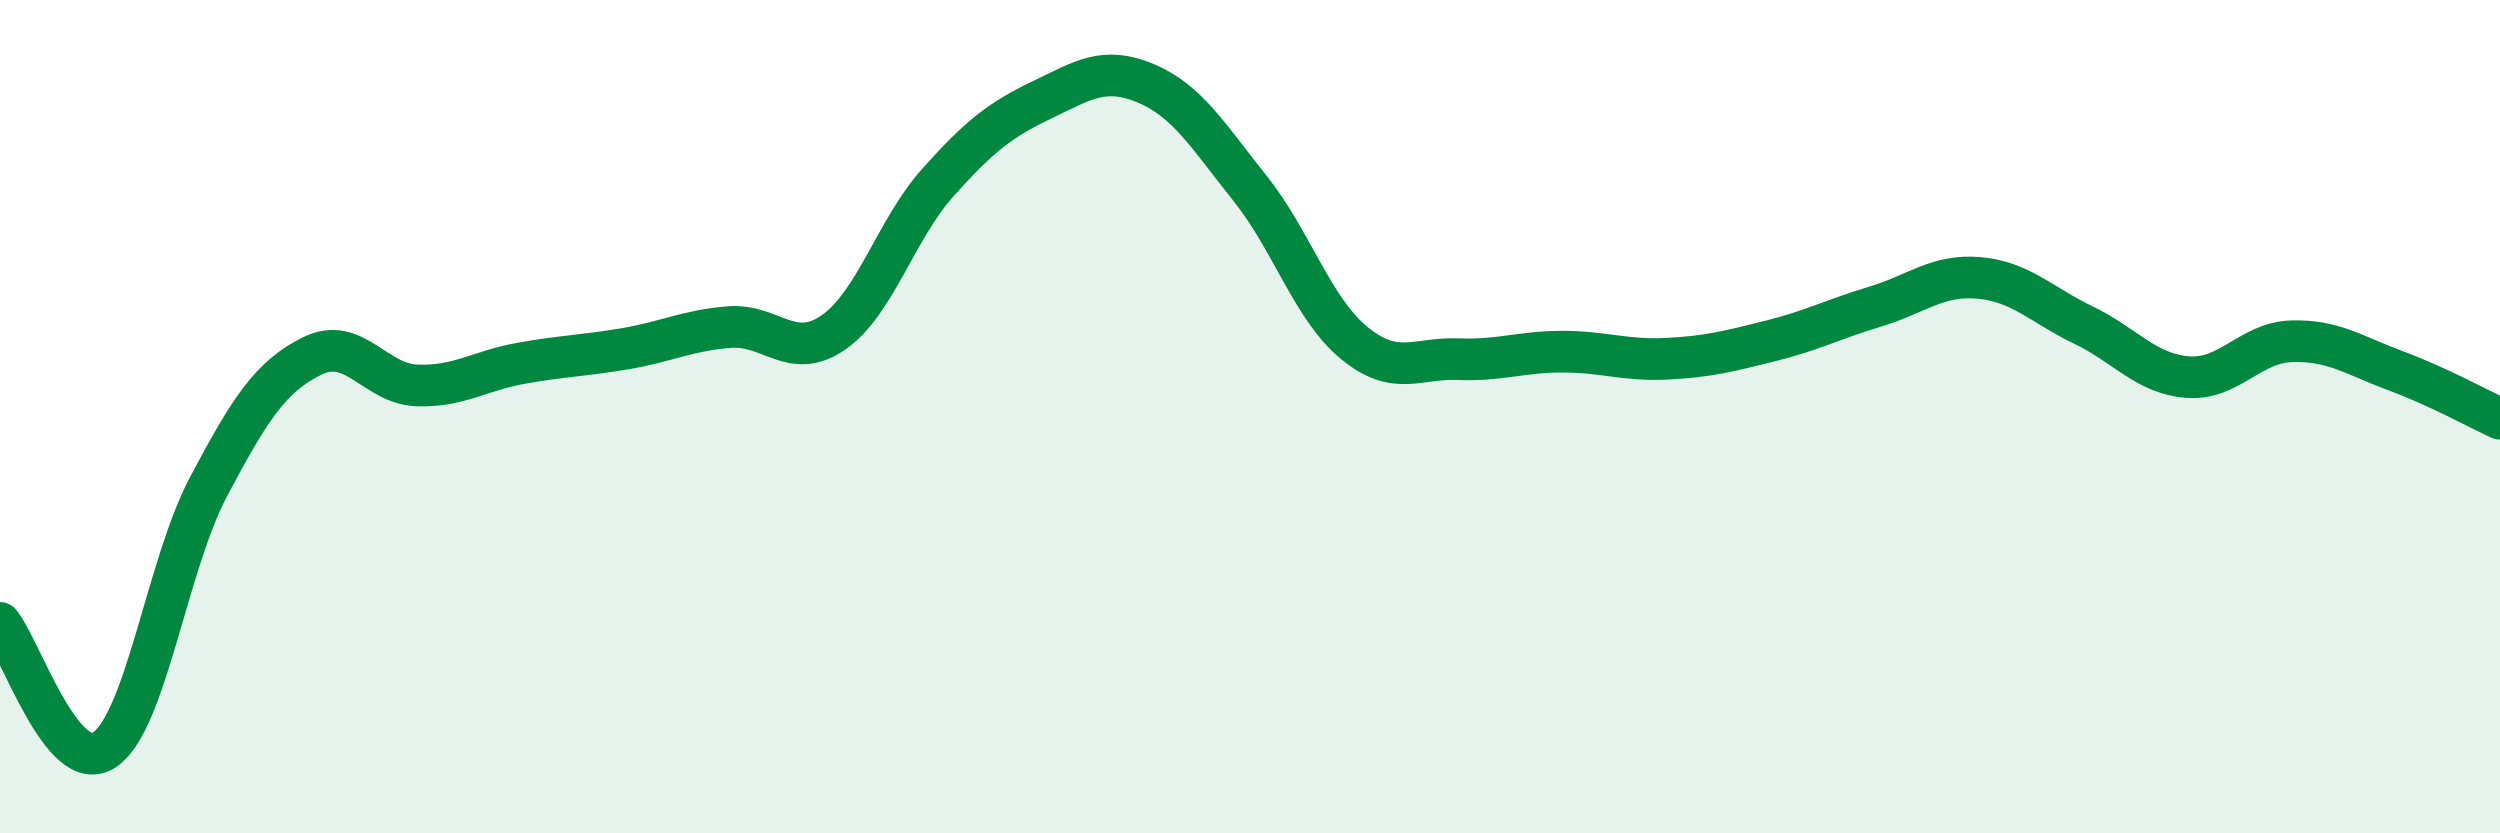
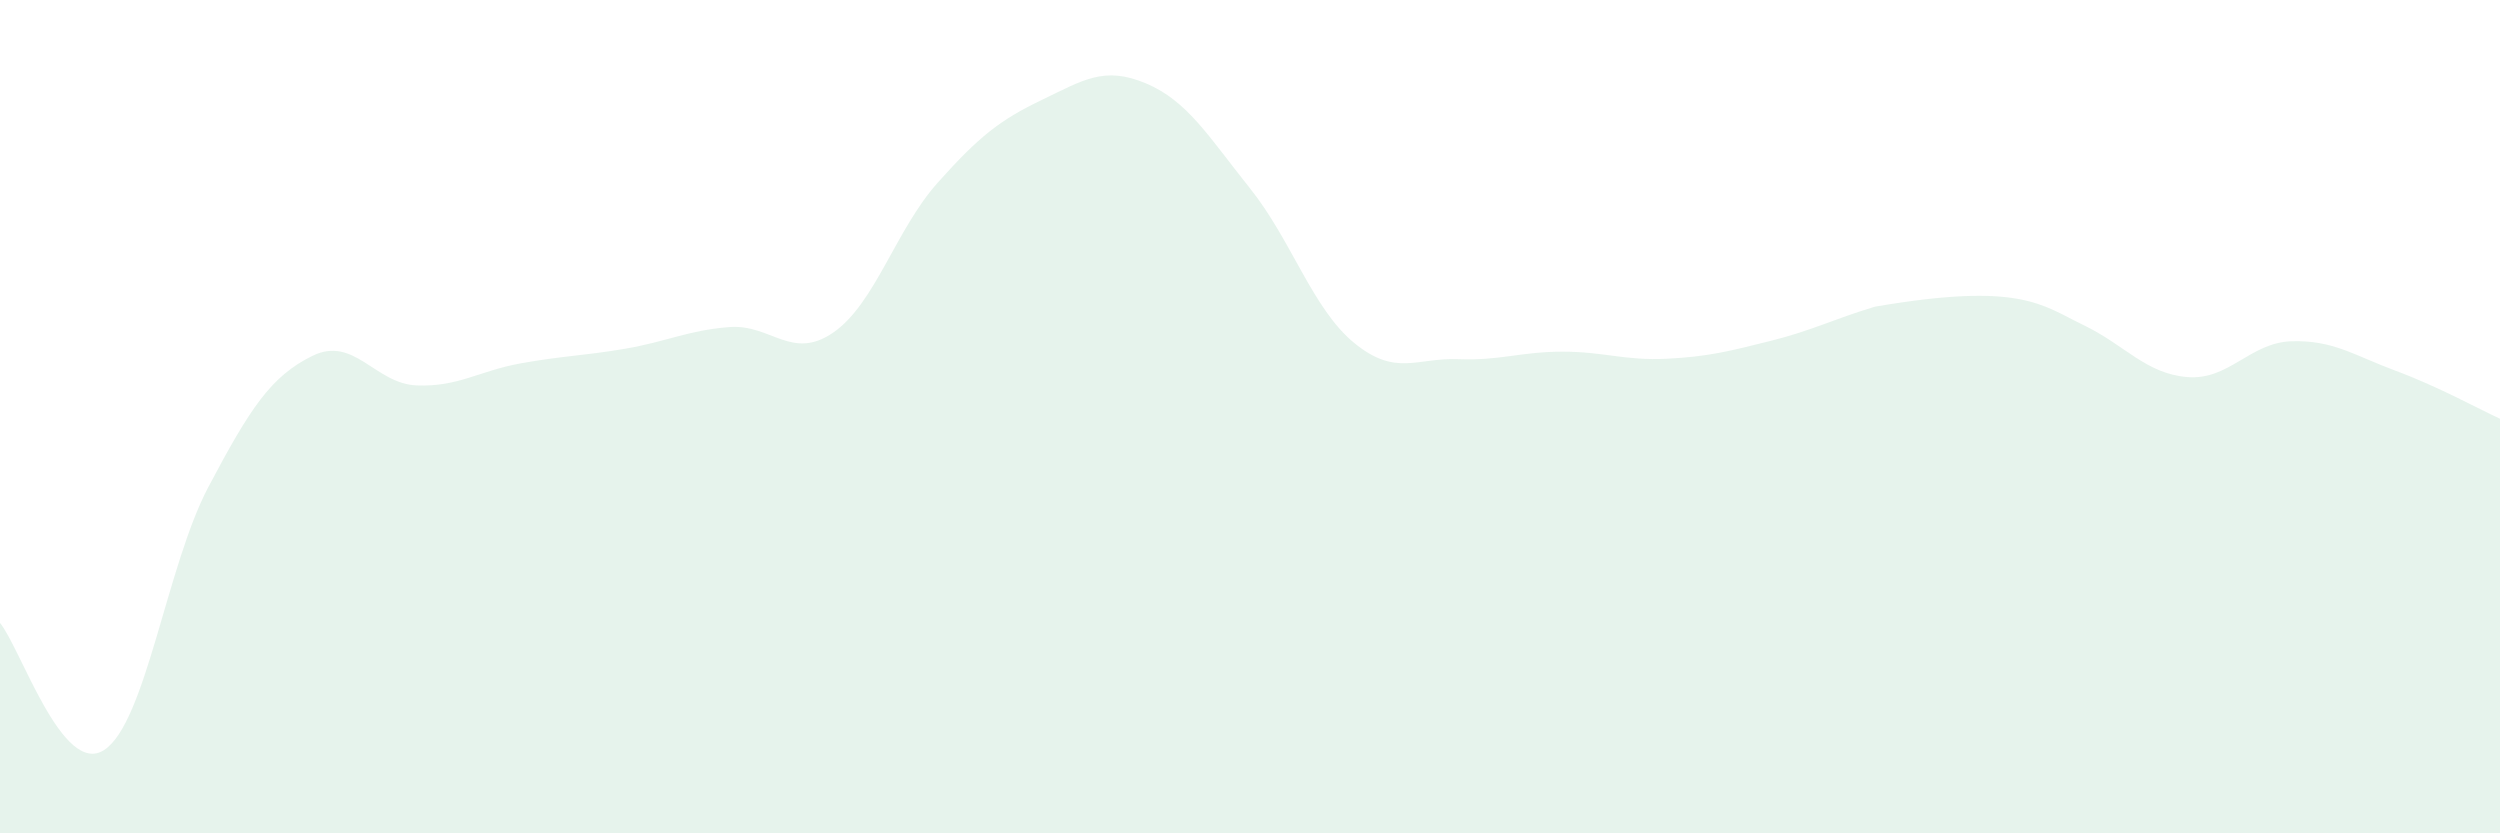
<svg xmlns="http://www.w3.org/2000/svg" width="60" height="20" viewBox="0 0 60 20">
-   <path d="M 0,14.95 C 0.5,15.56 1.5,18.65 2.5,18 C 3.5,17.35 4,13.58 5,11.69 C 6,9.8 6.5,9.03 7.5,8.54 C 8.5,8.05 9,9.21 10,9.25 C 11,9.29 11.5,8.9 12.5,8.72 C 13.5,8.54 14,8.54 15,8.37 C 16,8.2 16.5,7.93 17.5,7.85 C 18.5,7.77 19,8.67 20,7.98 C 21,7.29 21.5,5.51 22.5,4.39 C 23.5,3.27 24,2.88 25,2.4 C 26,1.92 26.5,1.58 27.5,2 C 28.5,2.42 29,3.27 30,4.52 C 31,5.77 31.5,7.41 32.5,8.23 C 33.5,9.05 34,8.58 35,8.62 C 36,8.66 36.5,8.44 37.5,8.44 C 38.5,8.44 39,8.66 40,8.61 C 41,8.56 41.5,8.43 42.5,8.18 C 43.5,7.93 44,7.66 45,7.36 C 46,7.06 46.5,6.58 47.5,6.67 C 48.5,6.76 49,7.32 50,7.8 C 51,8.28 51.5,8.97 52.5,9.05 C 53.5,9.13 54,8.22 55,8.19 C 56,8.16 56.5,8.53 57.5,8.9 C 58.5,9.27 59.5,9.82 60,10.05L60 20L0 20Z" fill="#008740" opacity="0.1" stroke-linecap="round" stroke-linejoin="round" />
-   <path d="M 0,14.95 C 0.5,15.56 1.5,18.65 2.5,18 C 3.5,17.35 4,13.58 5,11.69 C 6,9.8 6.5,9.03 7.5,8.54 C 8.5,8.05 9,9.21 10,9.25 C 11,9.29 11.5,8.9 12.5,8.72 C 13.5,8.54 14,8.54 15,8.37 C 16,8.2 16.5,7.93 17.5,7.85 C 18.5,7.77 19,8.67 20,7.98 C 21,7.29 21.5,5.51 22.5,4.39 C 23.5,3.27 24,2.88 25,2.4 C 26,1.92 26.5,1.58 27.5,2 C 28.5,2.42 29,3.27 30,4.52 C 31,5.77 31.5,7.41 32.5,8.23 C 33.5,9.05 34,8.58 35,8.62 C 36,8.66 36.5,8.44 37.5,8.44 C 38.5,8.44 39,8.66 40,8.61 C 41,8.56 41.5,8.43 42.5,8.18 C 43.5,7.93 44,7.66 45,7.36 C 46,7.06 46.5,6.58 47.5,6.67 C 48.5,6.76 49,7.32 50,7.8 C 51,8.28 51.5,8.97 52.5,9.05 C 53.5,9.13 54,8.22 55,8.19 C 56,8.16 56.5,8.53 57.5,8.9 C 58.5,9.27 59.5,9.82 60,10.05" stroke="#008740" stroke-width="1" fill="none" stroke-linecap="round" stroke-linejoin="round" />
+   <path d="M 0,14.95 C 0.5,15.56 1.5,18.65 2.5,18 C 3.5,17.35 4,13.58 5,11.69 C 6,9.8 6.5,9.03 7.5,8.54 C 8.5,8.05 9,9.21 10,9.25 C 11,9.29 11.5,8.9 12.5,8.72 C 13.5,8.54 14,8.54 15,8.37 C 16,8.2 16.5,7.93 17.5,7.85 C 18.5,7.77 19,8.67 20,7.98 C 21,7.29 21.5,5.51 22.5,4.39 C 23.5,3.27 24,2.88 25,2.4 C 26,1.92 26.5,1.58 27.5,2 C 28.5,2.42 29,3.27 30,4.52 C 31,5.77 31.5,7.41 32.5,8.23 C 33.5,9.05 34,8.58 35,8.62 C 36,8.66 36.5,8.44 37.5,8.44 C 38.5,8.44 39,8.66 40,8.61 C 41,8.56 41.5,8.43 42.5,8.18 C 43.5,7.93 44,7.66 45,7.36 C 48.5,6.76 49,7.32 50,7.8 C 51,8.28 51.5,8.97 52.5,9.05 C 53.5,9.13 54,8.22 55,8.19 C 56,8.16 56.5,8.53 57.5,8.9 C 58.5,9.27 59.5,9.82 60,10.05L60 20L0 20Z" fill="#008740" opacity="0.1" stroke-linecap="round" stroke-linejoin="round" />
</svg>